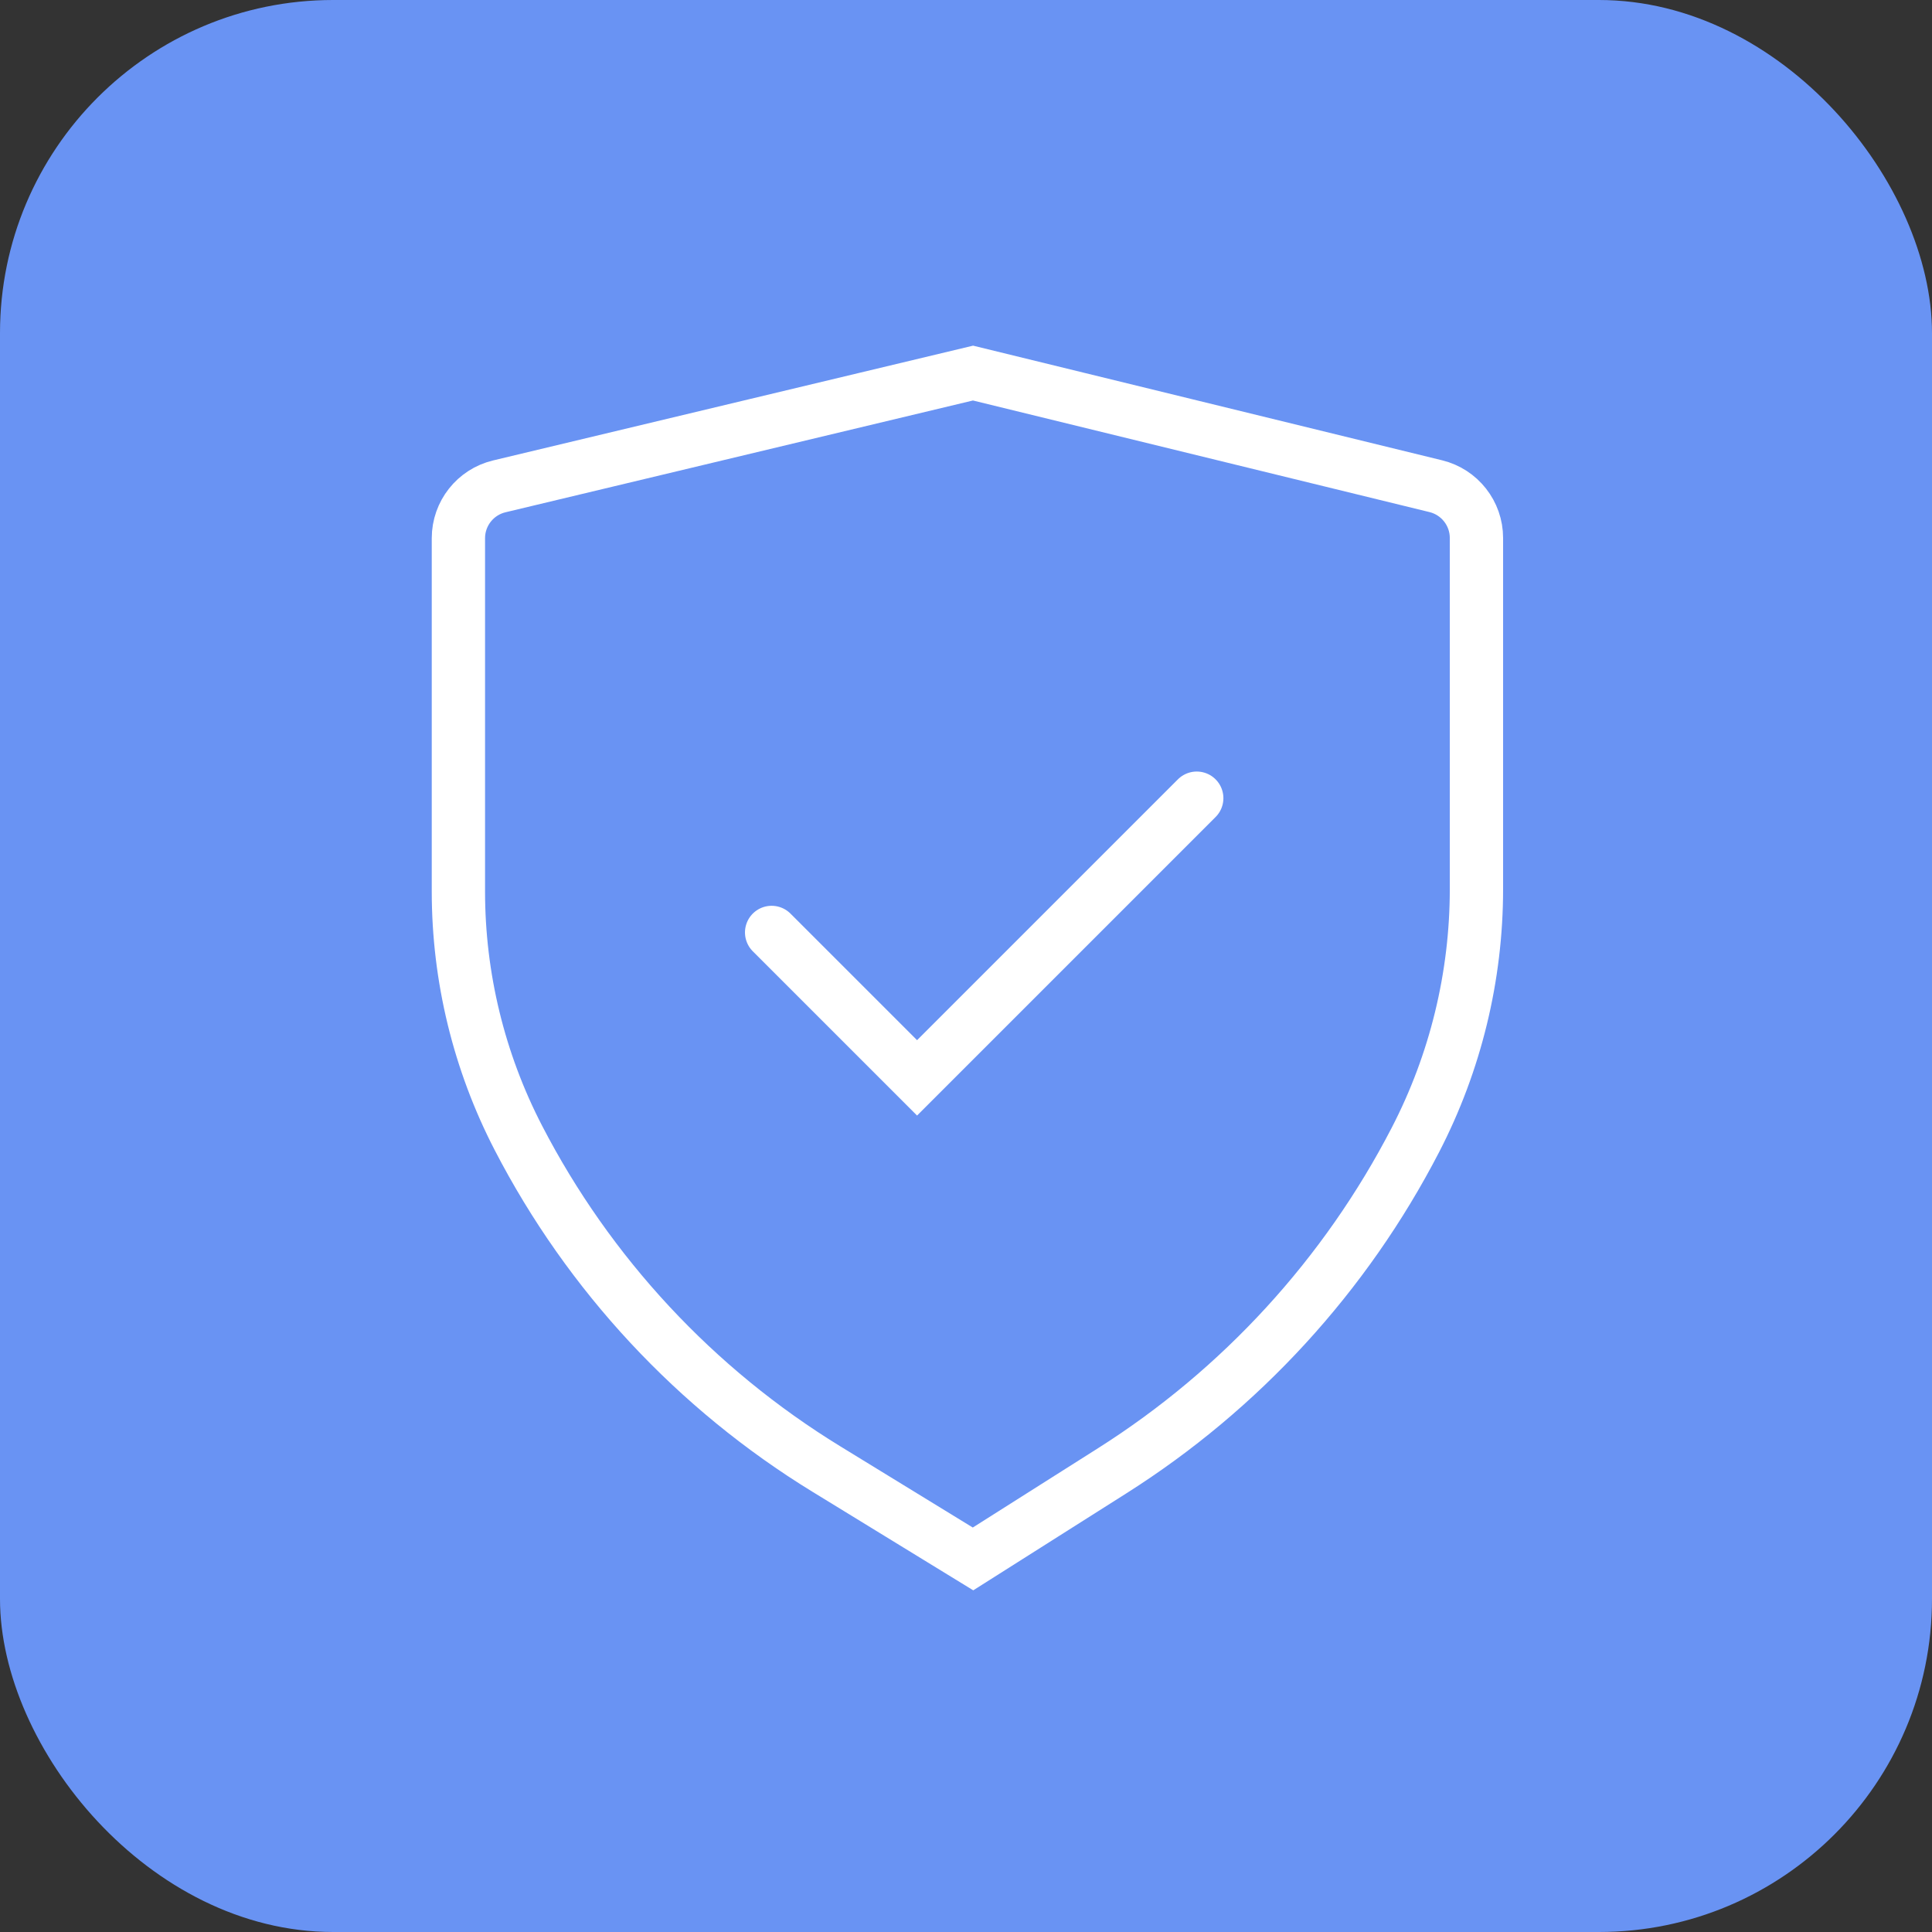
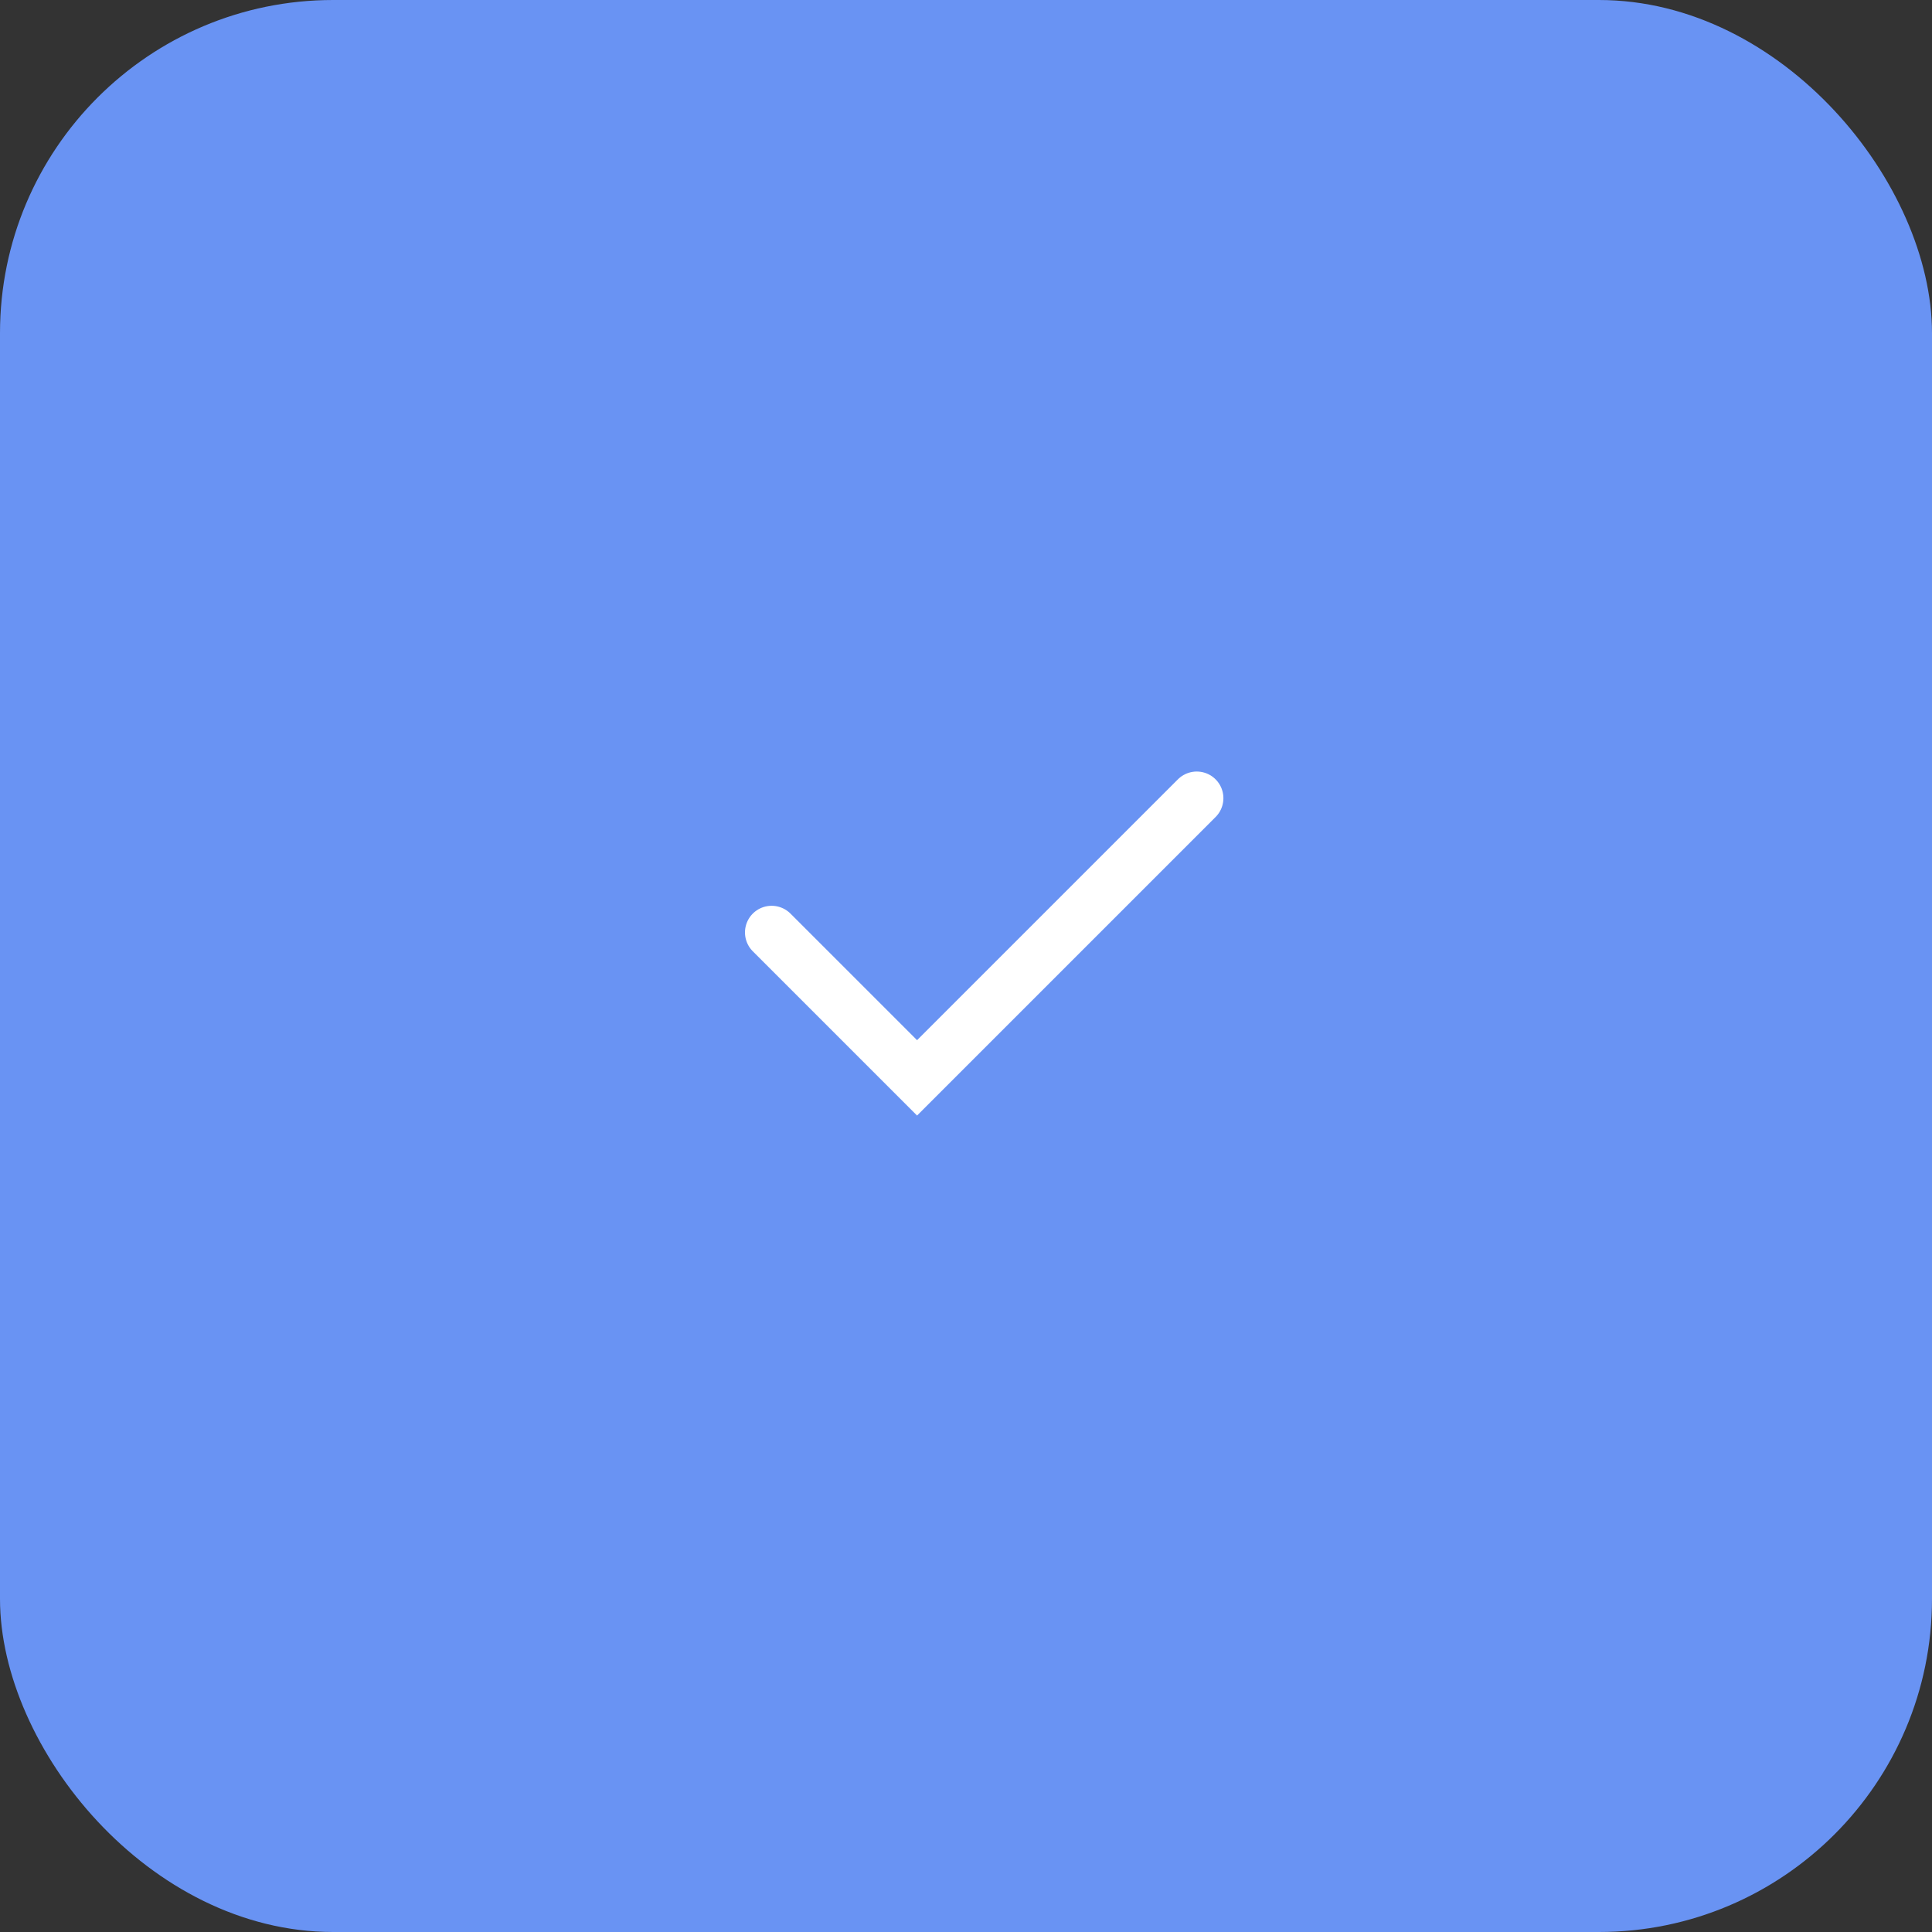
<svg xmlns="http://www.w3.org/2000/svg" width="145" height="145" viewBox="0 0 145 145" fill="none">
  <rect x="0" y="0" width="145" height="145" fill="#333333" stroke="none" />
  <rect width="145" height="145" rx="25" fill="#6993F3" />
-   <path d="M73.027 28L37.474 36.502C35.674 36.932 34.404 38.541 34.404 40.392V66.907C34.404 73.341 35.947 79.68 38.902 85.394C44.199 95.634 52.194 104.232 62.024 110.256L73.027 117L83.481 110.379C93.13 104.268 100.981 95.701 106.228 85.556C109.239 79.736 110.81 73.278 110.81 66.725V40.376C110.81 38.533 109.55 36.928 107.76 36.49L73.027 28Z" stroke="white" stroke-width="4" />
  <path d="M57.912 69.981L68.827 80.896L89.818 59.905" stroke="white" stroke-width="4" stroke-linecap="round" />
</svg>